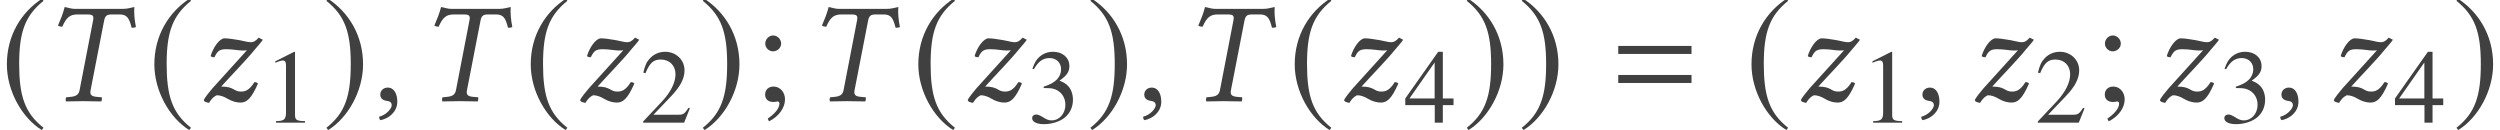
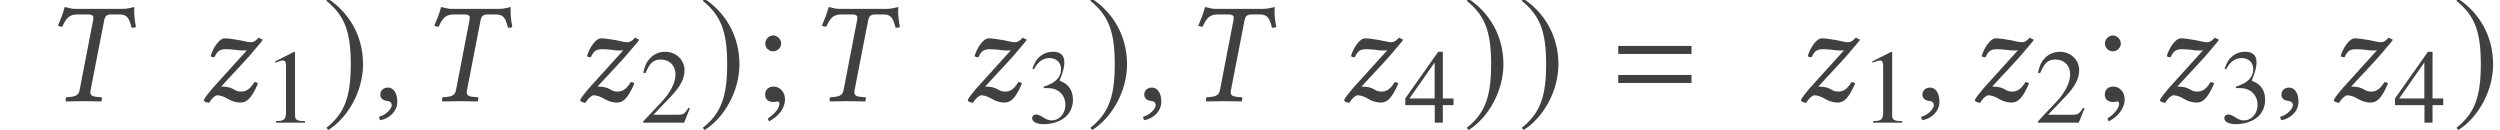
<svg xmlns="http://www.w3.org/2000/svg" xmlns:xlink="http://www.w3.org/1999/xlink" version="1.1" width="208.127pt" height="10.827pt" viewBox="90.201 -10.77 208.127 10.827">
  <defs>
    <path id="g13-49" d="M3.441 0V-.131C2.751-.14 2.612-.227 2.612-.646V-5.887L2.542-5.904L.97-5.11V-4.987C1.074-5.031 1.17-5.066 1.205-5.083C1.363-5.145 1.511-5.179 1.598-5.179C1.782-5.179 1.86-5.048 1.86-4.769V-.812C1.86-.524 1.791-.323 1.651-.245C1.52-.166 1.397-.14 1.031-.131V0H3.441Z" />
    <path id="g13-50" d="M4.149-1.197L4.035-1.24C3.712-.742 3.599-.664 3.206-.664H1.118L2.585-2.201C3.363-3.013 3.703-3.677 3.703-4.358C3.703-5.232 2.996-5.904 2.088-5.904C1.607-5.904 1.153-5.712 .83-5.363C.55-5.066 .419-4.786 .271-4.166L.454-4.123C.804-4.979 1.118-5.258 1.721-5.258C2.454-5.258 2.952-4.76 2.952-4.027C2.952-3.345 2.55-2.533 1.817-1.756L.262-.105V0H3.668L4.149-1.197Z" />
-     <path id="g13-51" d="M3.773-1.913C3.773-2.358 3.633-2.769 3.38-3.04C3.206-3.232 3.04-3.337 2.655-3.502C3.258-3.913 3.476-4.236 3.476-4.708C3.476-5.415 2.917-5.904 2.114-5.904C1.677-5.904 1.293-5.756 .978-5.476C.716-5.241 .585-5.014 .393-4.489L.524-4.455C.882-5.092 1.275-5.38 1.825-5.38C2.393-5.38 2.786-4.996 2.786-4.446C2.786-4.131 2.655-3.817 2.437-3.599C2.175-3.337 1.93-3.206 1.336-2.996V-2.882C1.852-2.882 2.053-2.865 2.262-2.786C2.804-2.594 3.144-2.096 3.144-1.494C3.144-.76 2.647-.192 2-.192C1.764-.192 1.59-.253 1.266-.463C1.004-.62 .856-.681 .707-.681C.507-.681 .376-.559 .376-.376C.376-.07 .751 .122 1.363 .122C2.035 .122 2.725-.105 3.136-.463S3.773-1.328 3.773-1.913Z" />
+     <path id="g13-51" d="M3.773-1.913C3.773-2.358 3.633-2.769 3.38-3.04C3.206-3.232 3.04-3.337 2.655-3.502C3.476-5.415 2.917-5.904 2.114-5.904C1.677-5.904 1.293-5.756 .978-5.476C.716-5.241 .585-5.014 .393-4.489L.524-4.455C.882-5.092 1.275-5.38 1.825-5.38C2.393-5.38 2.786-4.996 2.786-4.446C2.786-4.131 2.655-3.817 2.437-3.599C2.175-3.337 1.93-3.206 1.336-2.996V-2.882C1.852-2.882 2.053-2.865 2.262-2.786C2.804-2.594 3.144-2.096 3.144-1.494C3.144-.76 2.647-.192 2-.192C1.764-.192 1.59-.253 1.266-.463C1.004-.62 .856-.681 .707-.681C.507-.681 .376-.559 .376-.376C.376-.07 .751 .122 1.363 .122C2.035 .122 2.725-.105 3.136-.463S3.773-1.328 3.773-1.913Z" />
    <path id="g13-52" d="M4.123-1.459V-2.018H3.232V-5.904H2.847L.105-2.018V-1.459H2.559V0H3.232V-1.459H4.123ZM2.55-2.018H.454L2.55-5.014V-2.018Z" />
    <path id="g13-59" d="M1.913-.114C1.913-.55 1.607-.891 1.214-.891C.908-.891 .699-.699 .699-.402C.699-.114 .891 .052 1.214 .052C1.266 .052 1.328 .044 1.38 .035C1.441 .017 1.45 .017 1.45 .017C1.52 .017 1.572 .07 1.572 .14C1.572 .419 1.328 .742 .856 1.066L.935 1.232C1.537 .935 1.913 .411 1.913-.114ZM1.677-3.511C1.677-3.782 1.45-4.009 1.188-4.009S.707-3.782 .707-3.511C.707-3.258 .926-3.04 1.179-3.04C1.45-3.04 1.677-3.258 1.677-3.511Z" />
    <path id="g8-41" d="M2.728-7.682C2.418-7.682 2.168-7.789 1.882-7.837C1.727-7.253 1.584-6.908 1.322-6.289C1.417-6.229 1.572-6.193 1.679-6.193C2.025-6.98 2.323-7.218 2.954-7.218H3.776C4.24-7.218 4.312-7.099 4.252-6.753L3.121-.905C3.049-.572 2.87-.405 2.382-.357L2.013-.322C1.965-.274 1.941-.083 1.989 .024C2.525 .012 2.954 0 3.418 0C3.871 0 4.407 .012 4.931 .024C4.967-.024 5.002-.262 4.967-.322L4.562-.357C4.097-.393 3.966-.548 4.038-.905L5.169-6.718C5.253-7.122 5.407-7.218 5.812-7.218H6.455C7.075-7.218 7.253-6.908 7.456-6.11C7.575-6.11 7.67-6.11 7.813-6.17C7.682-6.849 7.647-7.361 7.682-7.837C7.289-7.766 7.134-7.682 6.706-7.682H2.728Z" />
    <path id="g8-73" d="M5.217-5.288C4.943-4.979 4.764-4.907 4.574-4.907C4.359-4.907 4.192-4.955 3.633-5.074C3.061-5.169 2.704-5.229 2.37-5.229C1.953-5.229 1.417-4.455 1.215-3.752C1.298-3.668 1.405-3.657 1.536-3.657C1.787-4.204 1.989-4.324 2.537-4.324C3.073-4.324 3.526-4.216 3.871-4.216C4.038-4.216 4.133-4.216 4.24-4.24L1.382-1.084C1.143-.81 .691-.25 .643-.083C.679 0 .738 .06 .81 .071C.905 .107 .989 .131 1.084 .143C1.346-.298 1.644-.488 1.763-.488C1.965-.488 2.287-.417 2.668-.179C2.966 0 3.359 .119 3.692 .119C4.204 .119 4.597-.179 5.157-1.465C5.086-1.548 5.002-1.584 4.859-1.584C4.407-.858 4.061-.798 3.728-.798C3.121-.798 3.192-1.215 2.096-1.215C2.93-2.144 4.24-3.478 4.907-4.312C5.205-4.669 5.443-4.919 5.562-5.11L5.217-5.288Z" />
    <path id="g8-149" d="M1.239-1.131C.869-1.131 .607-.881 .607-.548C.607-.167 .917-.06 1.131-.024C1.358 0 1.56 .071 1.56 .345C1.56 .596 1.131 1.143 .512 1.298C.512 1.417 .536 1.501 .619 1.584C1.334 1.453 2.025 .881 2.025 .048C2.025-.667 1.715-1.131 1.239-1.131Z" />
    <path id="g3-61" d="M6.575-3.93V-4.597H.476V-3.93H6.575ZM6.575-1.513V-2.18H.476V-1.513H6.575Z" />
    <use id="g16-59" xlink:href="#g13-59" transform="scale(1.364)" />
-     <path id="g5-185" d="M3.514-8.54C1.787-7.42 .572-5.491 .572-3.061C.572-.846 1.834 1.394 3.478 2.406L3.621 2.215C2.049 .977 1.596-.465 1.596-3.097C1.596-5.741 2.084-7.111 3.621-8.349L3.514-8.54Z" />
    <path id="g5-186" d="M.453-8.54L.345-8.349C1.882-7.111 2.37-5.741 2.37-3.097C2.37-.465 1.918 .977 .345 2.215L.488 2.406C2.132 1.394 3.394-.846 3.394-3.061C3.394-5.491 2.18-7.42 .453-8.54Z" />
  </defs>
  <g id="page1">
    <g fill="#404040">
      <use x="90.201" y="-2.349" xlink:href="#g5-185" />
      <use x="93.704" y="-2.349" xlink:href="#g8-41" />
      <use x="102.479" y="-2.349" xlink:href="#g5-185" />
      <use x="106.52" y="-2.349" xlink:href="#g8-73" />
      <use x="112.15" y="-.556" xlink:href="#g13-49" />
      <use x="117.032" y="-2.349" xlink:href="#g5-186" />
      <use x="121.252" y="-2.349" xlink:href="#g8-149" />
      <use x="125.038" y="-2.349" xlink:href="#g8-41" />
      <use x="133.813" y="-2.349" xlink:href="#g5-185" />
      <use x="137.854" y="-2.349" xlink:href="#g8-73" />
      <use x="143.485" y="-.556" xlink:href="#g13-50" />
      <use x="148.367" y="-2.349" xlink:href="#g5-186" />
      <use x="152.945" y="-2.349" xlink:href="#g16-59" />
      <use x="157.305" y="-2.349" xlink:href="#g8-41" />
      <use x="166.08" y="-2.349" xlink:href="#g5-185" />
      <use x="170.121" y="-2.349" xlink:href="#g8-73" />
      <use x="175.752" y="-.556" xlink:href="#g13-51" />
      <use x="180.634" y="-2.349" xlink:href="#g5-186" />
      <use x="184.854" y="-2.349" xlink:href="#g8-149" />
      <use x="188.639" y="-2.349" xlink:href="#g8-41" />
      <use x="197.415" y="-2.349" xlink:href="#g5-185" />
      <use x="201.455" y="-2.349" xlink:href="#g8-73" />
      <use x="207.086" y="-.556" xlink:href="#g13-52" />
      <use x="211.968" y="-2.349" xlink:href="#g5-186" />
      <use x="216.547" y="-2.349" xlink:href="#g5-186" />
      <use x="224.446" y="-2.349" xlink:href="#g3-61" />
      <use x="235.442" y="-2.349" xlink:href="#g5-185" />
      <use x="239.483" y="-2.349" xlink:href="#g8-73" />
      <use x="245.114" y="-.556" xlink:href="#g13-49" />
      <use x="249.637" y="-2.349" xlink:href="#g8-149" />
      <use x="253.961" y="-2.349" xlink:href="#g8-73" />
      <use x="259.592" y="-.556" xlink:href="#g13-50" />
      <use x="264.474" y="-2.349" xlink:href="#g16-59" />
      <use x="269.371" y="-2.349" xlink:href="#g8-73" />
      <use x="275.002" y="-.556" xlink:href="#g13-51" />
      <use x="279.525" y="-2.349" xlink:href="#g8-149" />
      <use x="283.849" y="-2.349" xlink:href="#g8-73" />
      <use x="289.48" y="-.556" xlink:href="#g13-52" />
      <use x="294.361" y="-2.349" xlink:href="#g5-186" />
    </g>
  </g>
</svg>